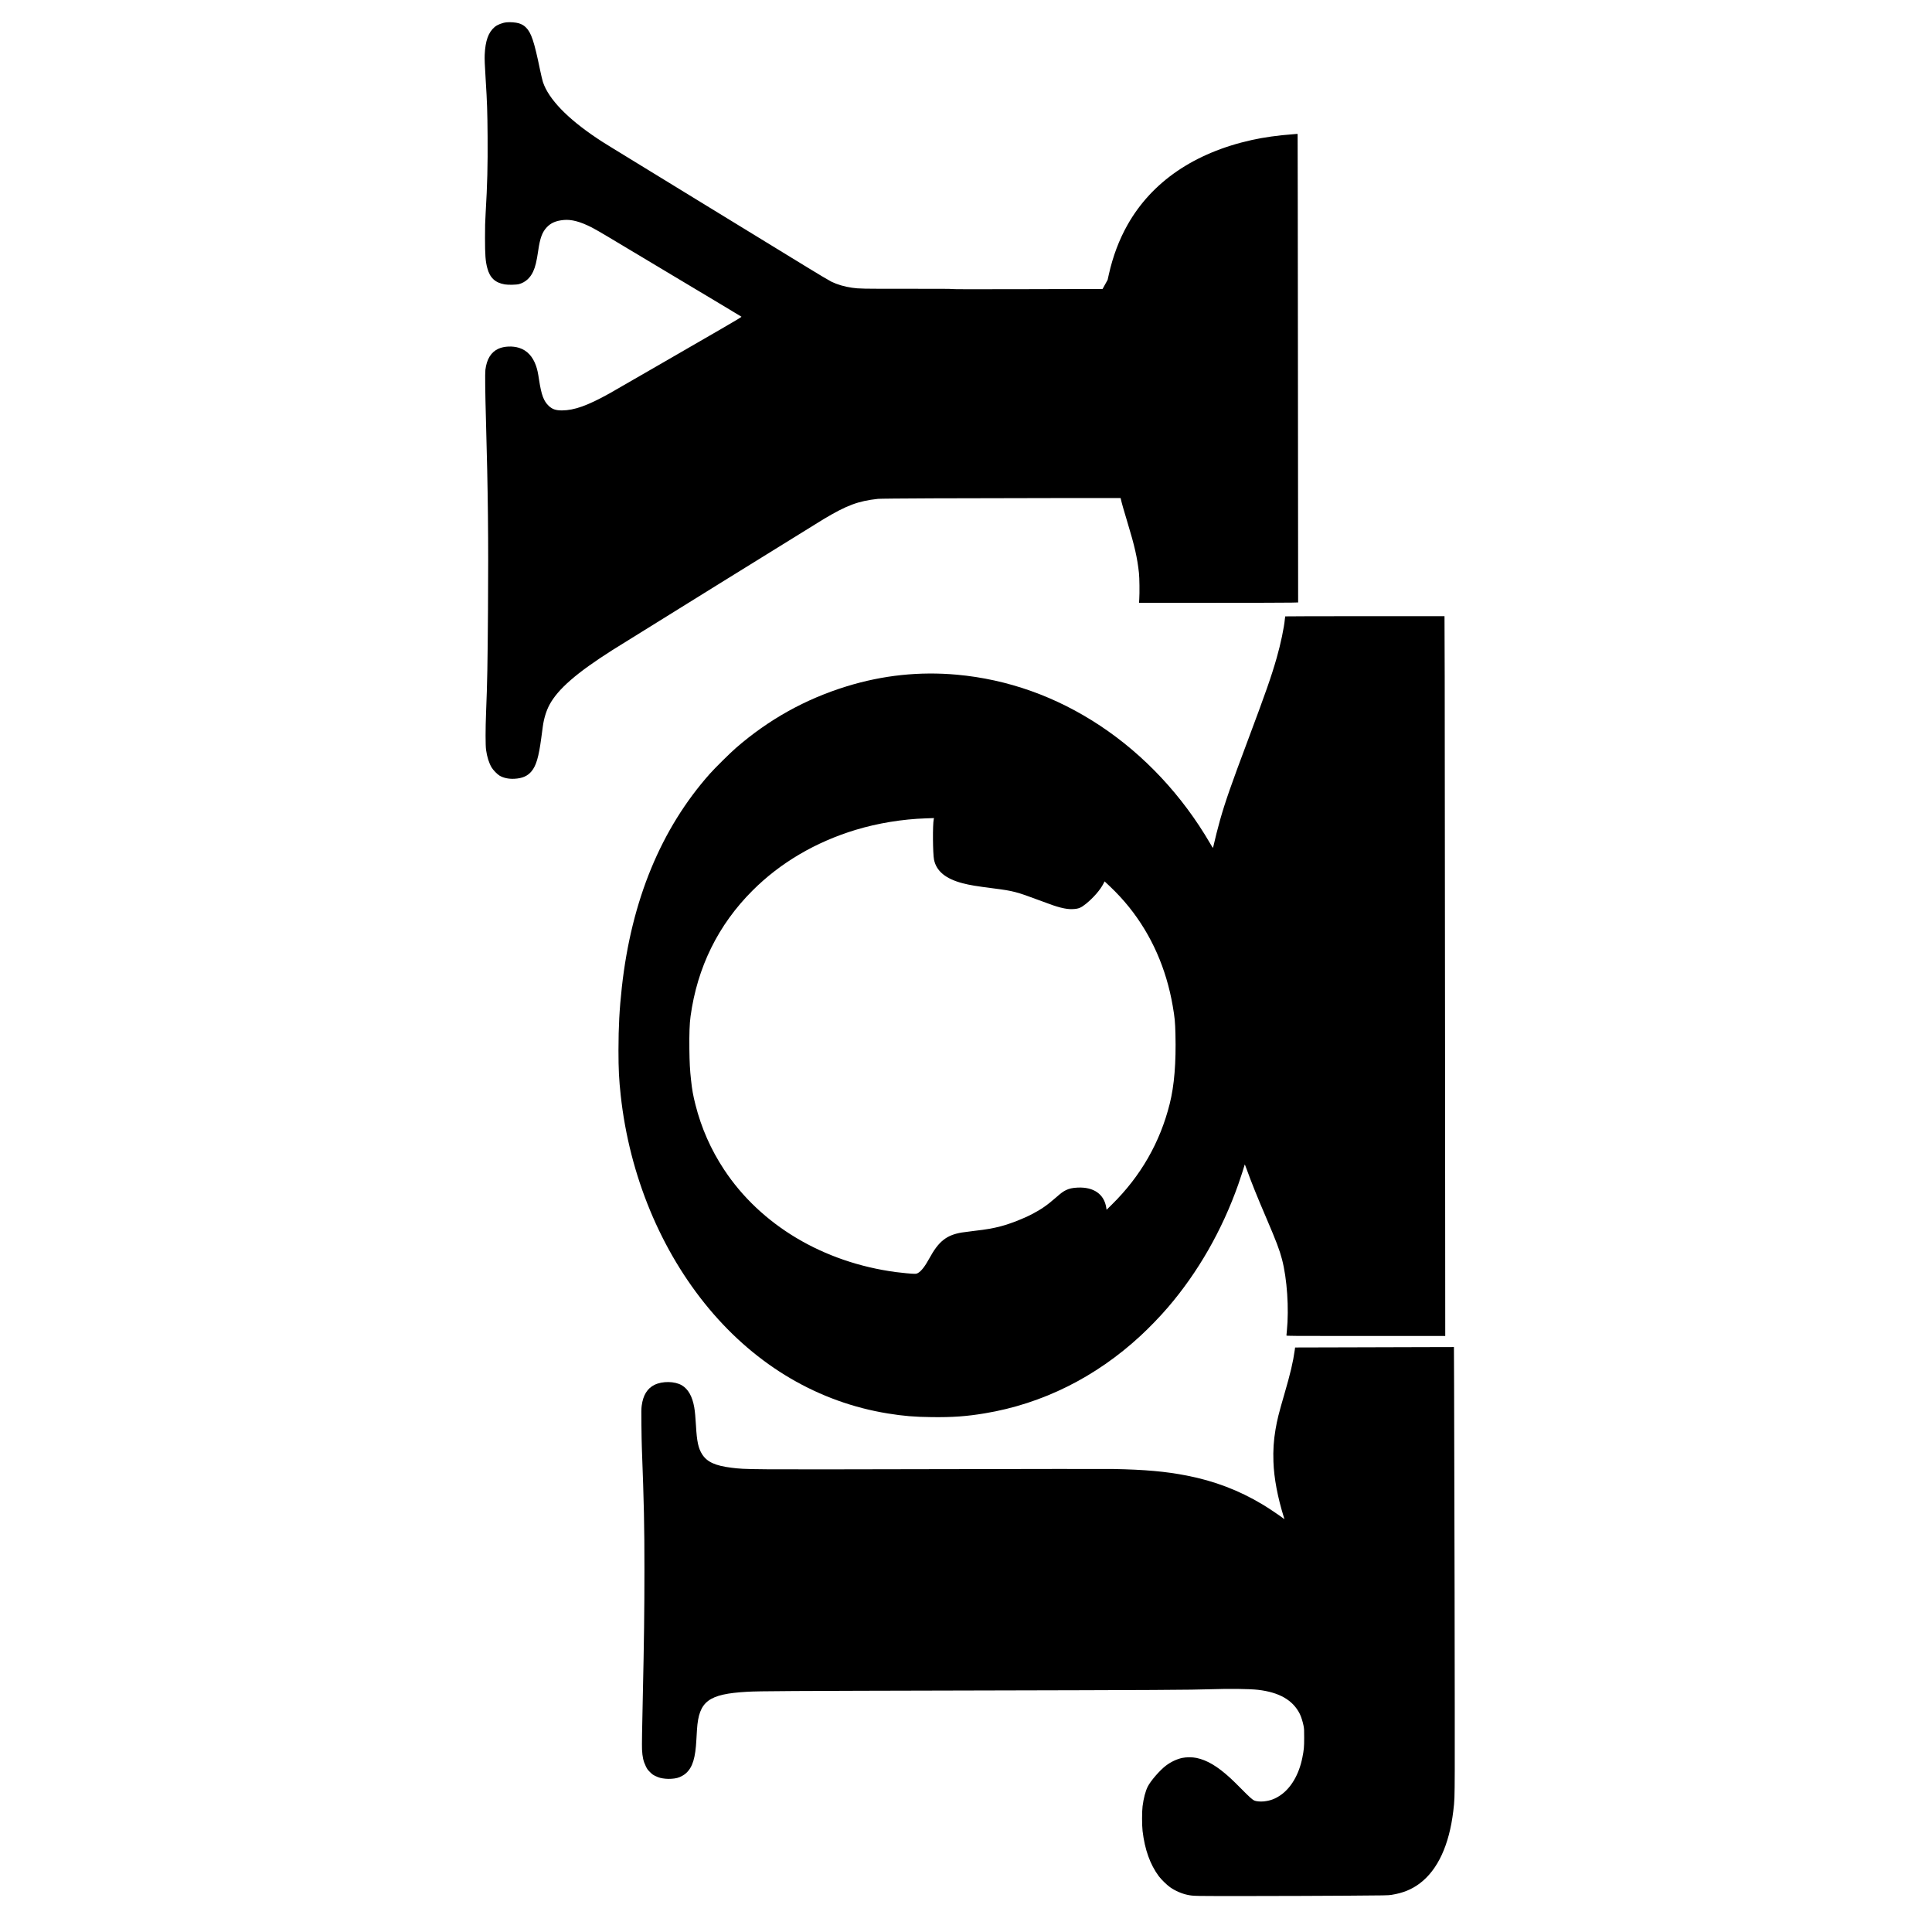
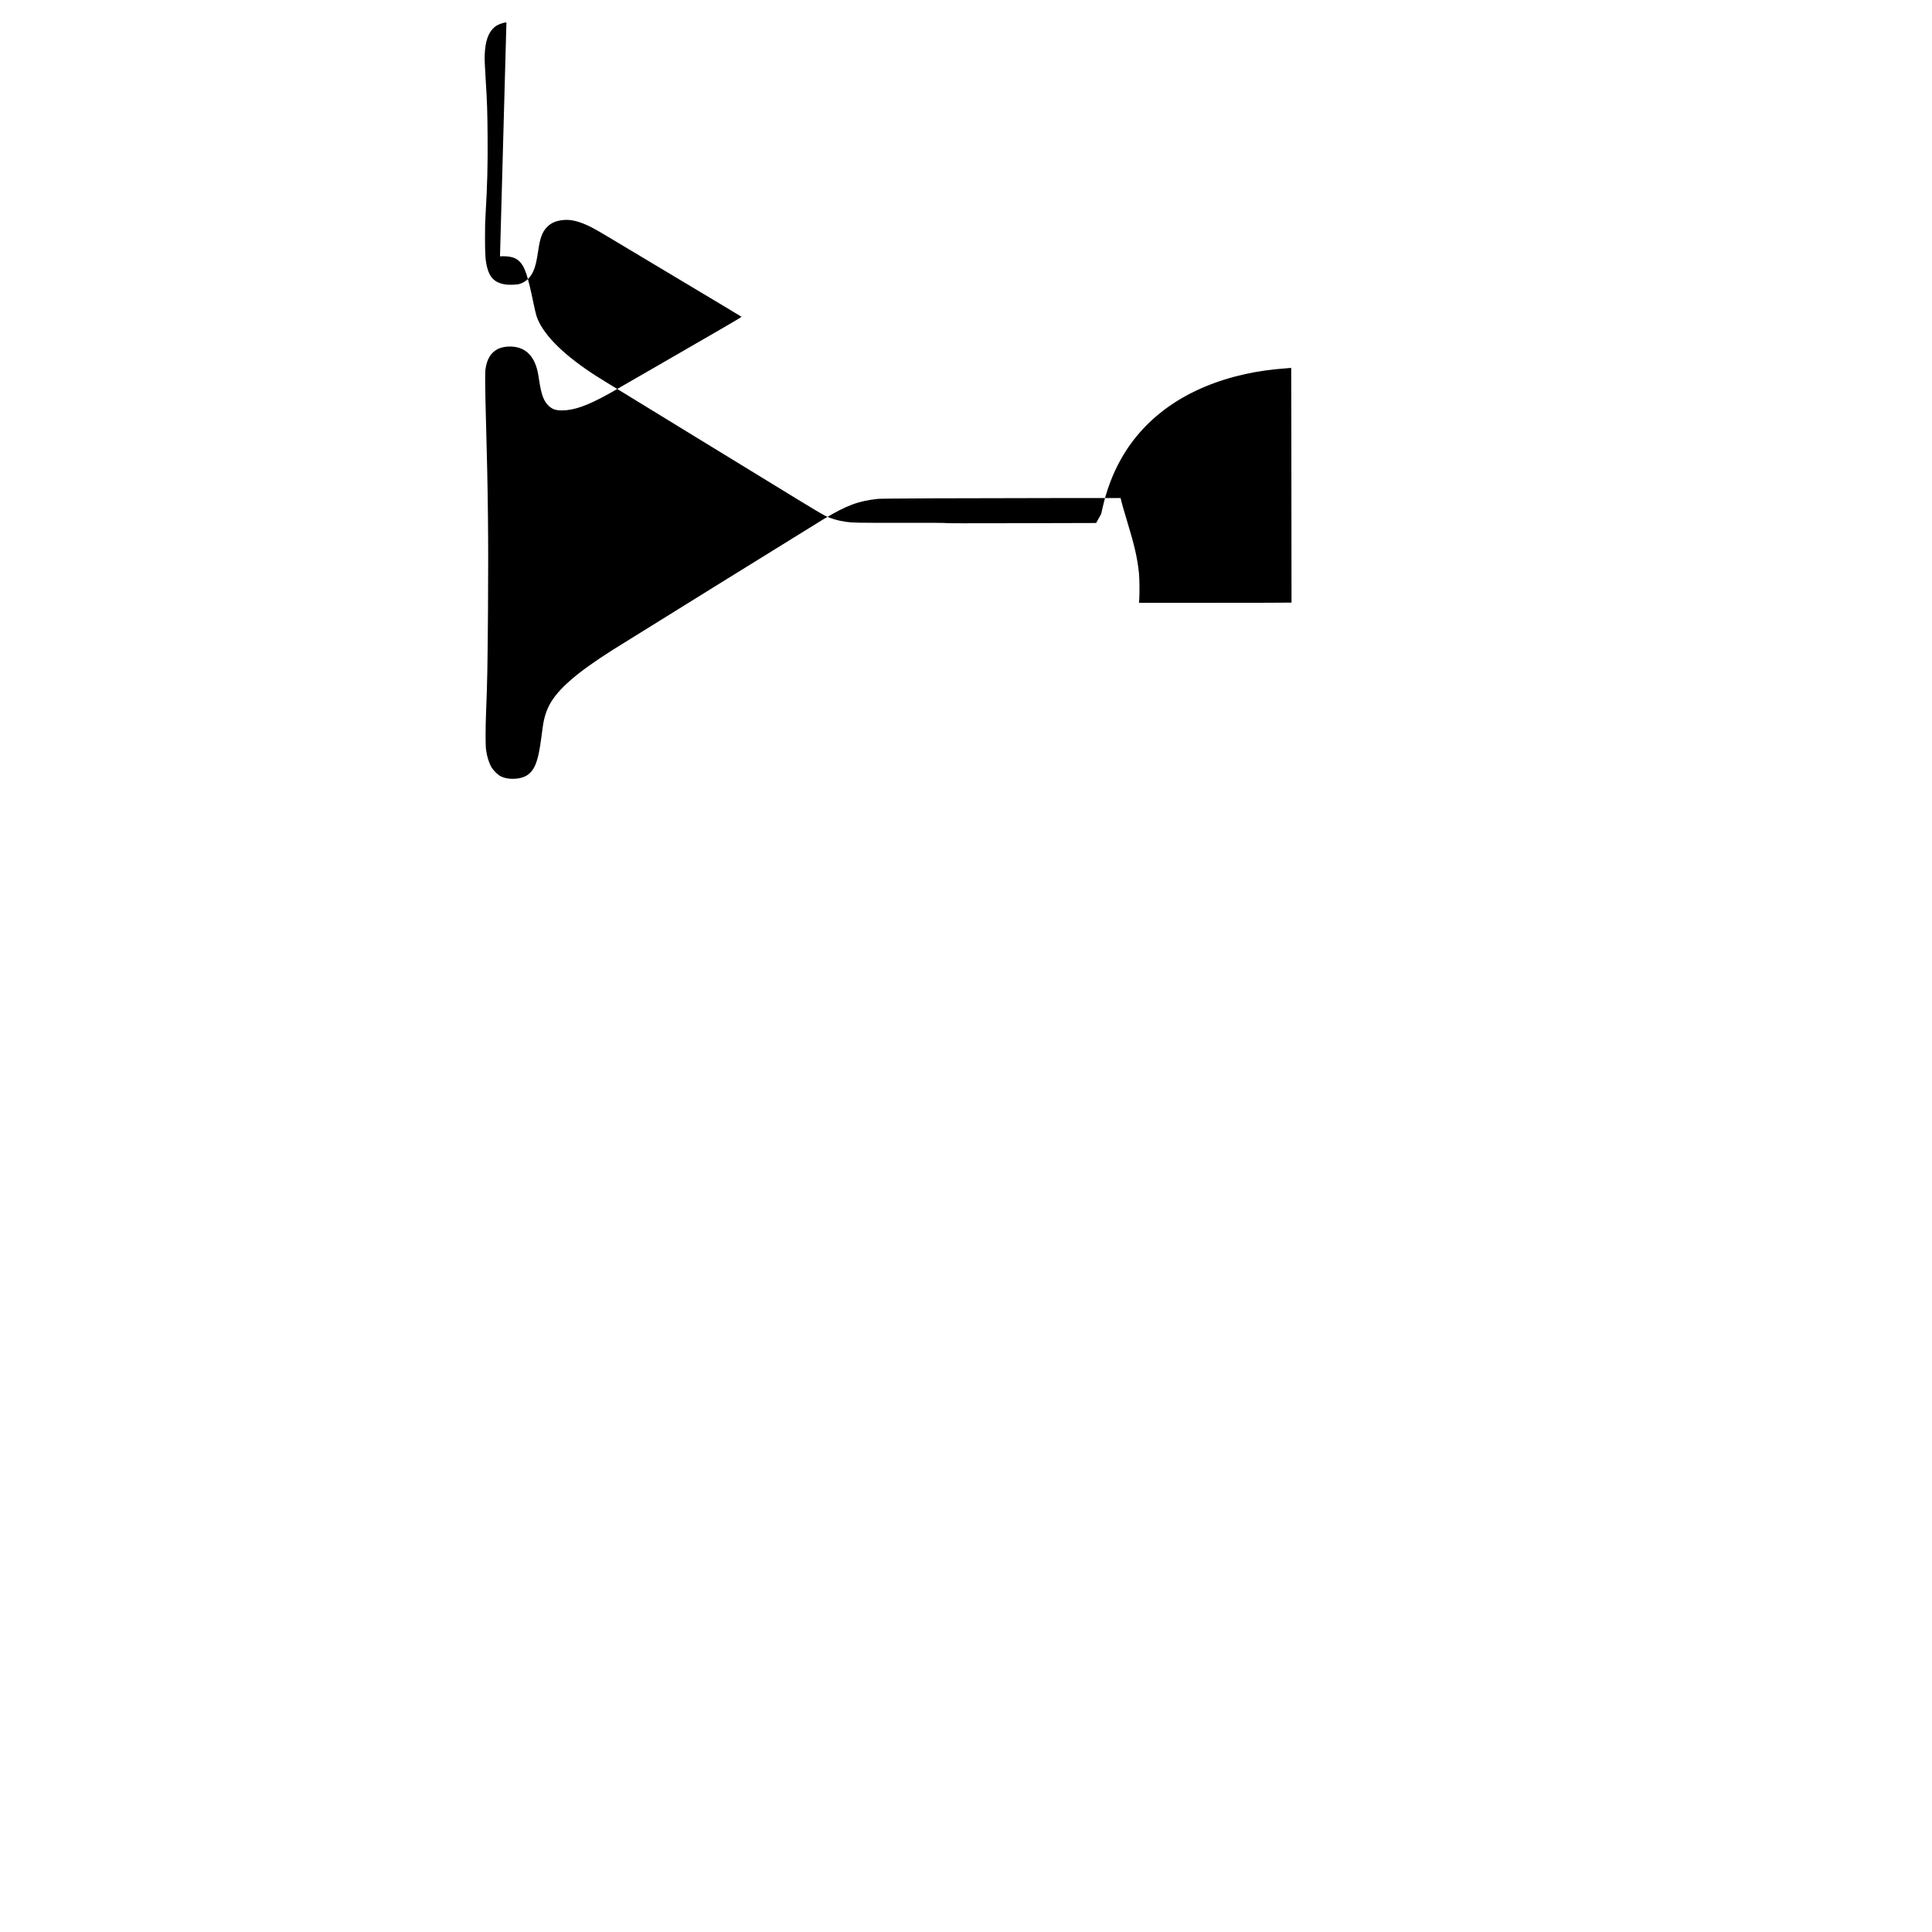
<svg xmlns="http://www.w3.org/2000/svg" version="1.0" width="100mm" height="100mm" viewBox="0 0 3639 6804" preserveAspectRatio="xMidYMid meet">
  <g transform="translate(0,6804) scale(0.1,-0.1)" fill="#000000" stroke="none">
-     <path d="M2010 67253 c-146 -15 -322 -84 -416 -165 -220 -188 -326 -482 -349 -973 -7 -138 3 -389 35 -890 50 -792 60 -1100 67 -2000 7 -1018 -9 -1674 -69 -2690 -18 -304 -23 -478 -22 -870 0 -611 16 -826 80 -1064 91 -345 276 -518 617 -577 120 -21 412 -15 502 11 217 60 390 213 494 437 78 166 125 360 181 745 64 439 140 647 300 817 145 155 321 231 593 258 275 27 585 -55 992 -262 94 -47 373 -208 620 -357 451 -271 2425 -1453 3870 -2316 424 -253 775 -465 782 -471 9 -8 -171 -117 -700 -423 -392 -226 -1398 -808 -2237 -1293 -838 -485 -1610 -929 -1715 -988 -769 -427 -1233 -593 -1665 -596 -219 -1 -342 40 -467 157 -181 170 -262 387 -343 917 -39 258 -63 367 -107 494 -114 330 -316 546 -593 634 -231 74 -532 61 -734 -31 -259 -119 -410 -365 -457 -742 -15 -125 -8 -781 20 -1770 72 -2514 90 -4226 72 -6655 -14 -1973 -25 -2584 -68 -3640 -23 -580 -23 -1158 0 -1320 34 -245 101 -456 193 -615 56 -95 200 -243 286 -294 137 -80 320 -118 518 -108 278 14 466 96 604 263 164 199 253 501 341 1157 19 144 44 332 56 417 38 283 123 561 236 770 298 554 957 1126 2218 1927 355 225 7199 4468 7435 4610 818 489 1219 638 1915 714 127 14 2954 26 6177 28 l2368 1 6 -27 c31 -141 103 -396 239 -843 247 -811 344 -1238 401 -1770 19 -173 25 -702 11 -922 l-9 -128 2569 0 c1412 0 2673 3 2802 7 l233 6 -7 8236 c-3 4530 -9 8244 -11 8253 -3 9 -10 15 -17 13 -7 -2 -79 -9 -162 -15 -499 -35 -1012 -107 -1435 -201 -2020 -448 -3522 -1473 -4377 -2989 -296 -525 -513 -1101 -658 -1746 l-42 -190 -89 -160 -89 -161 -2644 -7 c-1921 -5 -2646 -4 -2651 4 -5 8 -444 11 -1581 9 -1603 -1 -1694 1 -1949 37 -265 38 -517 112 -725 213 -66 32 -451 260 -855 508 -404 247 -2130 1304 -3835 2347 -3531 2162 -3298 2018 -3555 2189 -1052 701 -1715 1389 -1914 1987 -19 58 -64 249 -101 425 -208 1008 -309 1312 -500 1500 -67 67 -146 113 -247 144 -106 32 -306 48 -438 34z" />
-     <path d="M29437 46333 c-2 -5 -7 -42 -11 -83 -28 -309 -150 -892 -287 -1370 -193 -675 -384 -1219 -1027 -2936 -584 -1556 -784 -2130 -969 -2779 -70 -247 -192 -725 -229 -902 -10 -46 -20 -83 -24 -83 -4 0 -47 69 -95 153 -980 1685 -2318 3117 -3880 4152 -1545 1024 -3250 1631 -5040 1794 -1311 119 -2607 -17 -3880 -409 -1459 -450 -2747 -1167 -3907 -2175 -203 -177 -731 -699 -910 -900 -1724 -1940 -2764 -4461 -3103 -7520 -85 -771 -118 -1386 -119 -2225 0 -661 18 -1030 80 -1595 308 -2809 1410 -5470 3110 -7505 1686 -2019 3866 -3295 6299 -3689 552 -89 931 -121 1543 -128 731 -9 1226 26 1867 133 2029 336 3908 1271 5485 2730 321 297 685 674 964 999 1060 1234 1907 2713 2479 4330 65 182 216 648 230 707 1 4 28 -65 61 -155 182 -502 371 -972 703 -1746 341 -796 461 -1111 547 -1441 179 -683 250 -1732 171 -2519 -8 -80 -15 -154 -15 -163 0 -17 140 -18 2796 -18 l2797 0 -7 10548 c-3 5801 -9 11504 -12 12675 l-7 2127 -2803 0 c-1541 0 -2805 -3 -2807 -7z m-12378 -7143 c-42 -184 -34 -1212 10 -1427 84 -404 410 -672 1005 -828 256 -67 474 -103 1116 -185 665 -85 789 -118 1575 -412 442 -166 583 -214 756 -259 182 -46 307 -62 439 -55 200 9 284 44 461 187 266 216 505 493 616 712 l39 77 185 -174 c234 -220 472 -477 676 -731 790 -984 1311 -2162 1538 -3480 71 -412 85 -555 96 -990 25 -1011 -40 -1814 -202 -2459 -340 -1360 -1022 -2549 -2035 -3546 l-188 -185 -12 77 c-74 473 -443 731 -1009 704 -178 -8 -299 -35 -410 -90 -105 -52 -171 -101 -353 -260 -313 -274 -511 -411 -837 -582 -329 -171 -757 -338 -1099 -429 -291 -76 -482 -110 -952 -165 -186 -22 -379 -47 -429 -56 -539 -92 -814 -311 -1140 -909 -154 -282 -283 -449 -398 -515 -46 -26 -62 -30 -132 -30 -94 0 -424 31 -645 60 -2561 341 -4765 1655 -6055 3610 -465 704 -801 1466 -1008 2285 -84 333 -117 513 -156 875 -39 350 -52 608 -58 1075 -6 554 6 906 42 1165 236 1724 972 3218 2180 4425 980 981 2223 1712 3640 2141 770 233 1642 376 2455 403 124 4 241 9 261 9 l37 2 -9 -40z" />
-     <path d="M31715 20590 l-1930 -5 -12 -90 c-59 -424 -153 -822 -368 -1560 -194 -665 -252 -898 -310 -1240 -66 -392 -87 -725 -73 -1135 20 -576 146 -1247 373 -1974 l15 -48 -33 24 c-159 121 -545 380 -751 502 -827 494 -1684 820 -2656 1010 -736 145 -1480 211 -2595 232 -198 4 -3049 1 -6335 -6 -6646 -14 -6580 -14 -7110 51 -561 69 -853 202 -1023 466 -138 212 -190 452 -222 1018 -16 288 -37 506 -61 645 -67 382 -212 640 -436 773 -247 146 -684 154 -964 16 -254 -125 -401 -364 -450 -733 -14 -104 -16 -199 -10 -681 3 -308 10 -679 16 -825 74 -1946 90 -2709 90 -4250 0 -1467 -14 -2556 -55 -4390 -28 -1220 -37 -1835 -30 -1964 14 -263 47 -412 132 -586 49 -102 65 -124 147 -206 81 -81 104 -98 196 -142 124 -59 194 -78 352 -94 130 -13 300 -2 413 28 108 28 234 96 314 170 229 213 327 532 361 1184 6 113 15 273 21 355 67 994 402 1246 1759 1325 430 25 1399 30 7905 45 6471 14 7758 21 8445 45 618 22 1361 13 1650 -21 748 -87 1226 -362 1470 -848 47 -94 106 -280 132 -416 21 -109 23 -147 22 -425 0 -331 -9 -425 -64 -700 -119 -596 -402 -1076 -784 -1332 -188 -125 -346 -183 -569 -208 -123 -14 -282 1 -346 33 -70 35 -178 133 -451 410 -140 142 -317 316 -394 385 -448 409 -812 625 -1186 703 -147 30 -354 30 -500 0 -192 -41 -404 -141 -580 -276 -214 -164 -534 -534 -635 -734 -81 -162 -146 -411 -182 -692 -24 -189 -24 -668 0 -871 78 -658 265 -1180 573 -1595 82 -110 282 -306 394 -385 177 -126 420 -231 625 -272 211 -41 189 -41 2230 -39 1078 1 2604 6 3390 12 1355 9 1437 10 1555 29 404 65 710 189 998 406 629 475 1032 1343 1177 2540 45 368 48 438 52 1441 5 1016 -12 11179 -23 13538 l-6 1367 -867 -2 c-476 -2 -1734 -5 -2796 -8z" />
+     <path d="M2010 67253 c-146 -15 -322 -84 -416 -165 -220 -188 -326 -482 -349 -973 -7 -138 3 -389 35 -890 50 -792 60 -1100 67 -2000 7 -1018 -9 -1674 -69 -2690 -18 -304 -23 -478 -22 -870 0 -611 16 -826 80 -1064 91 -345 276 -518 617 -577 120 -21 412 -15 502 11 217 60 390 213 494 437 78 166 125 360 181 745 64 439 140 647 300 817 145 155 321 231 593 258 275 27 585 -55 992 -262 94 -47 373 -208 620 -357 451 -271 2425 -1453 3870 -2316 424 -253 775 -465 782 -471 9 -8 -171 -117 -700 -423 -392 -226 -1398 -808 -2237 -1293 -838 -485 -1610 -929 -1715 -988 -769 -427 -1233 -593 -1665 -596 -219 -1 -342 40 -467 157 -181 170 -262 387 -343 917 -39 258 -63 367 -107 494 -114 330 -316 546 -593 634 -231 74 -532 61 -734 -31 -259 -119 -410 -365 -457 -742 -15 -125 -8 -781 20 -1770 72 -2514 90 -4226 72 -6655 -14 -1973 -25 -2584 -68 -3640 -23 -580 -23 -1158 0 -1320 34 -245 101 -456 193 -615 56 -95 200 -243 286 -294 137 -80 320 -118 518 -108 278 14 466 96 604 263 164 199 253 501 341 1157 19 144 44 332 56 417 38 283 123 561 236 770 298 554 957 1126 2218 1927 355 225 7199 4468 7435 4610 818 489 1219 638 1915 714 127 14 2954 26 6177 28 l2368 1 6 -27 c31 -141 103 -396 239 -843 247 -811 344 -1238 401 -1770 19 -173 25 -702 11 -922 l-9 -128 2569 0 c1412 0 2673 3 2802 7 c-3 4530 -9 8244 -11 8253 -3 9 -10 15 -17 13 -7 -2 -79 -9 -162 -15 -499 -35 -1012 -107 -1435 -201 -2020 -448 -3522 -1473 -4377 -2989 -296 -525 -513 -1101 -658 -1746 l-42 -190 -89 -160 -89 -161 -2644 -7 c-1921 -5 -2646 -4 -2651 4 -5 8 -444 11 -1581 9 -1603 -1 -1694 1 -1949 37 -265 38 -517 112 -725 213 -66 32 -451 260 -855 508 -404 247 -2130 1304 -3835 2347 -3531 2162 -3298 2018 -3555 2189 -1052 701 -1715 1389 -1914 1987 -19 58 -64 249 -101 425 -208 1008 -309 1312 -500 1500 -67 67 -146 113 -247 144 -106 32 -306 48 -438 34z" />
  </g>
</svg>